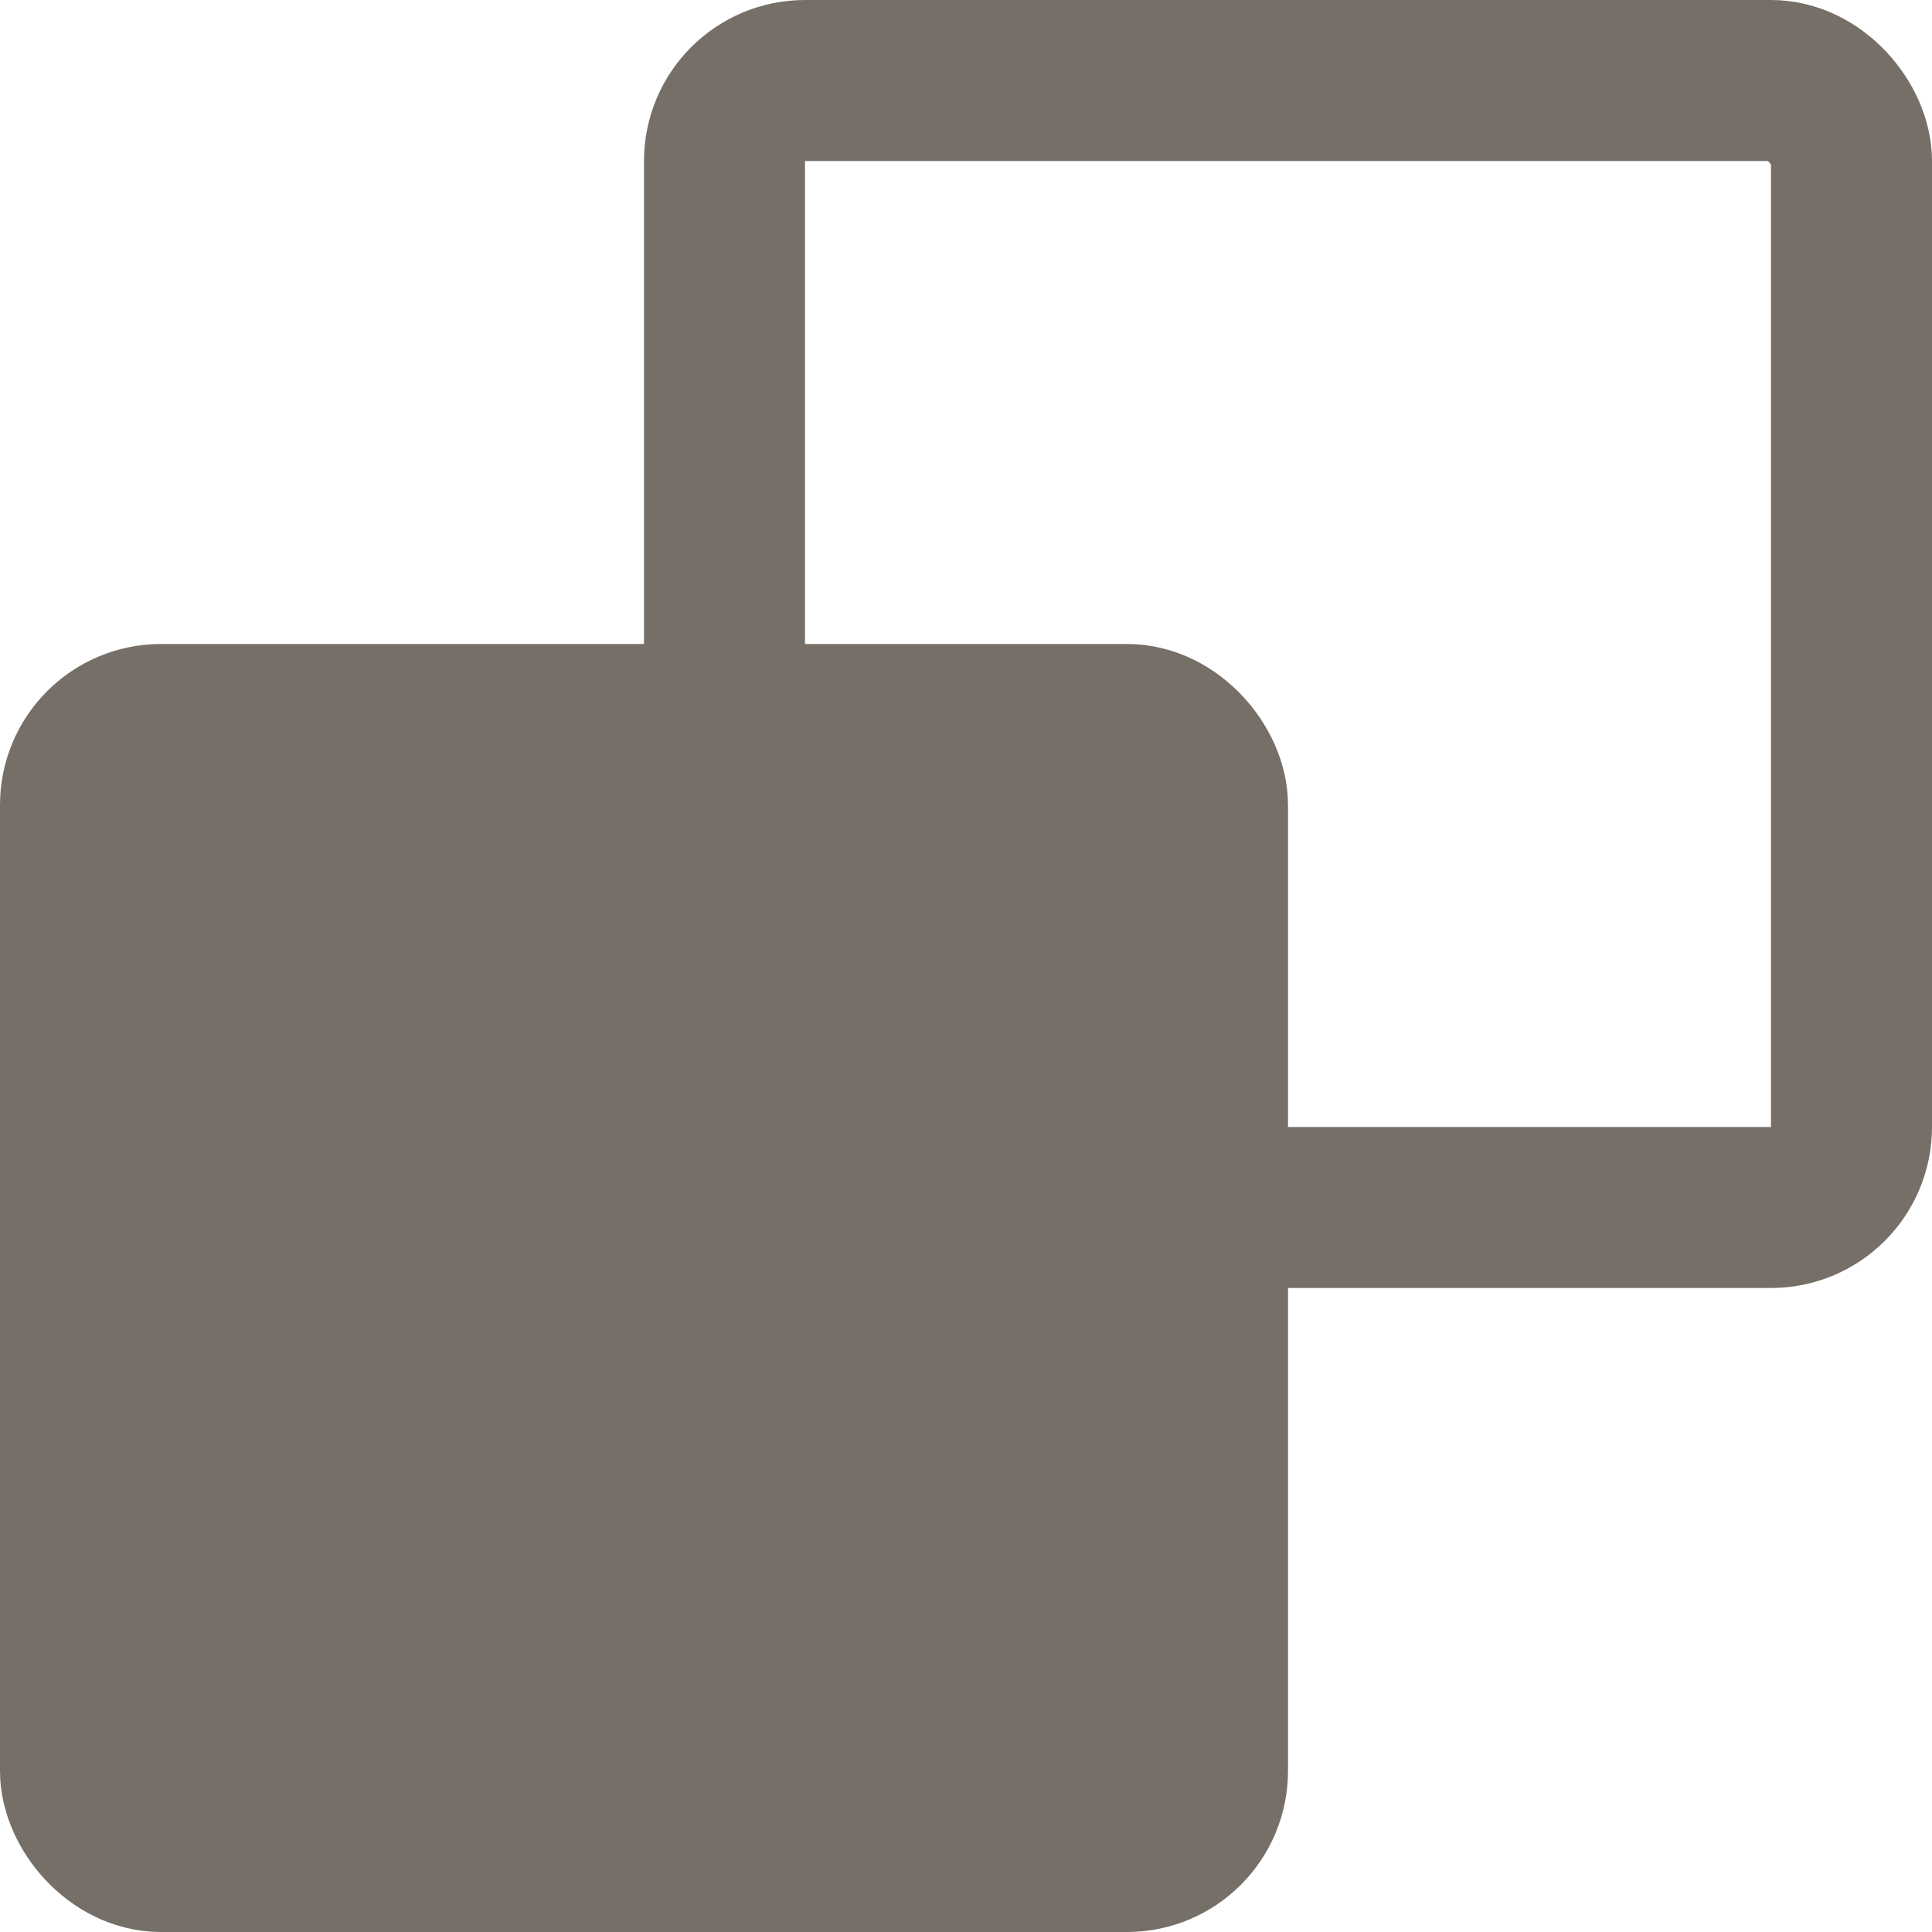
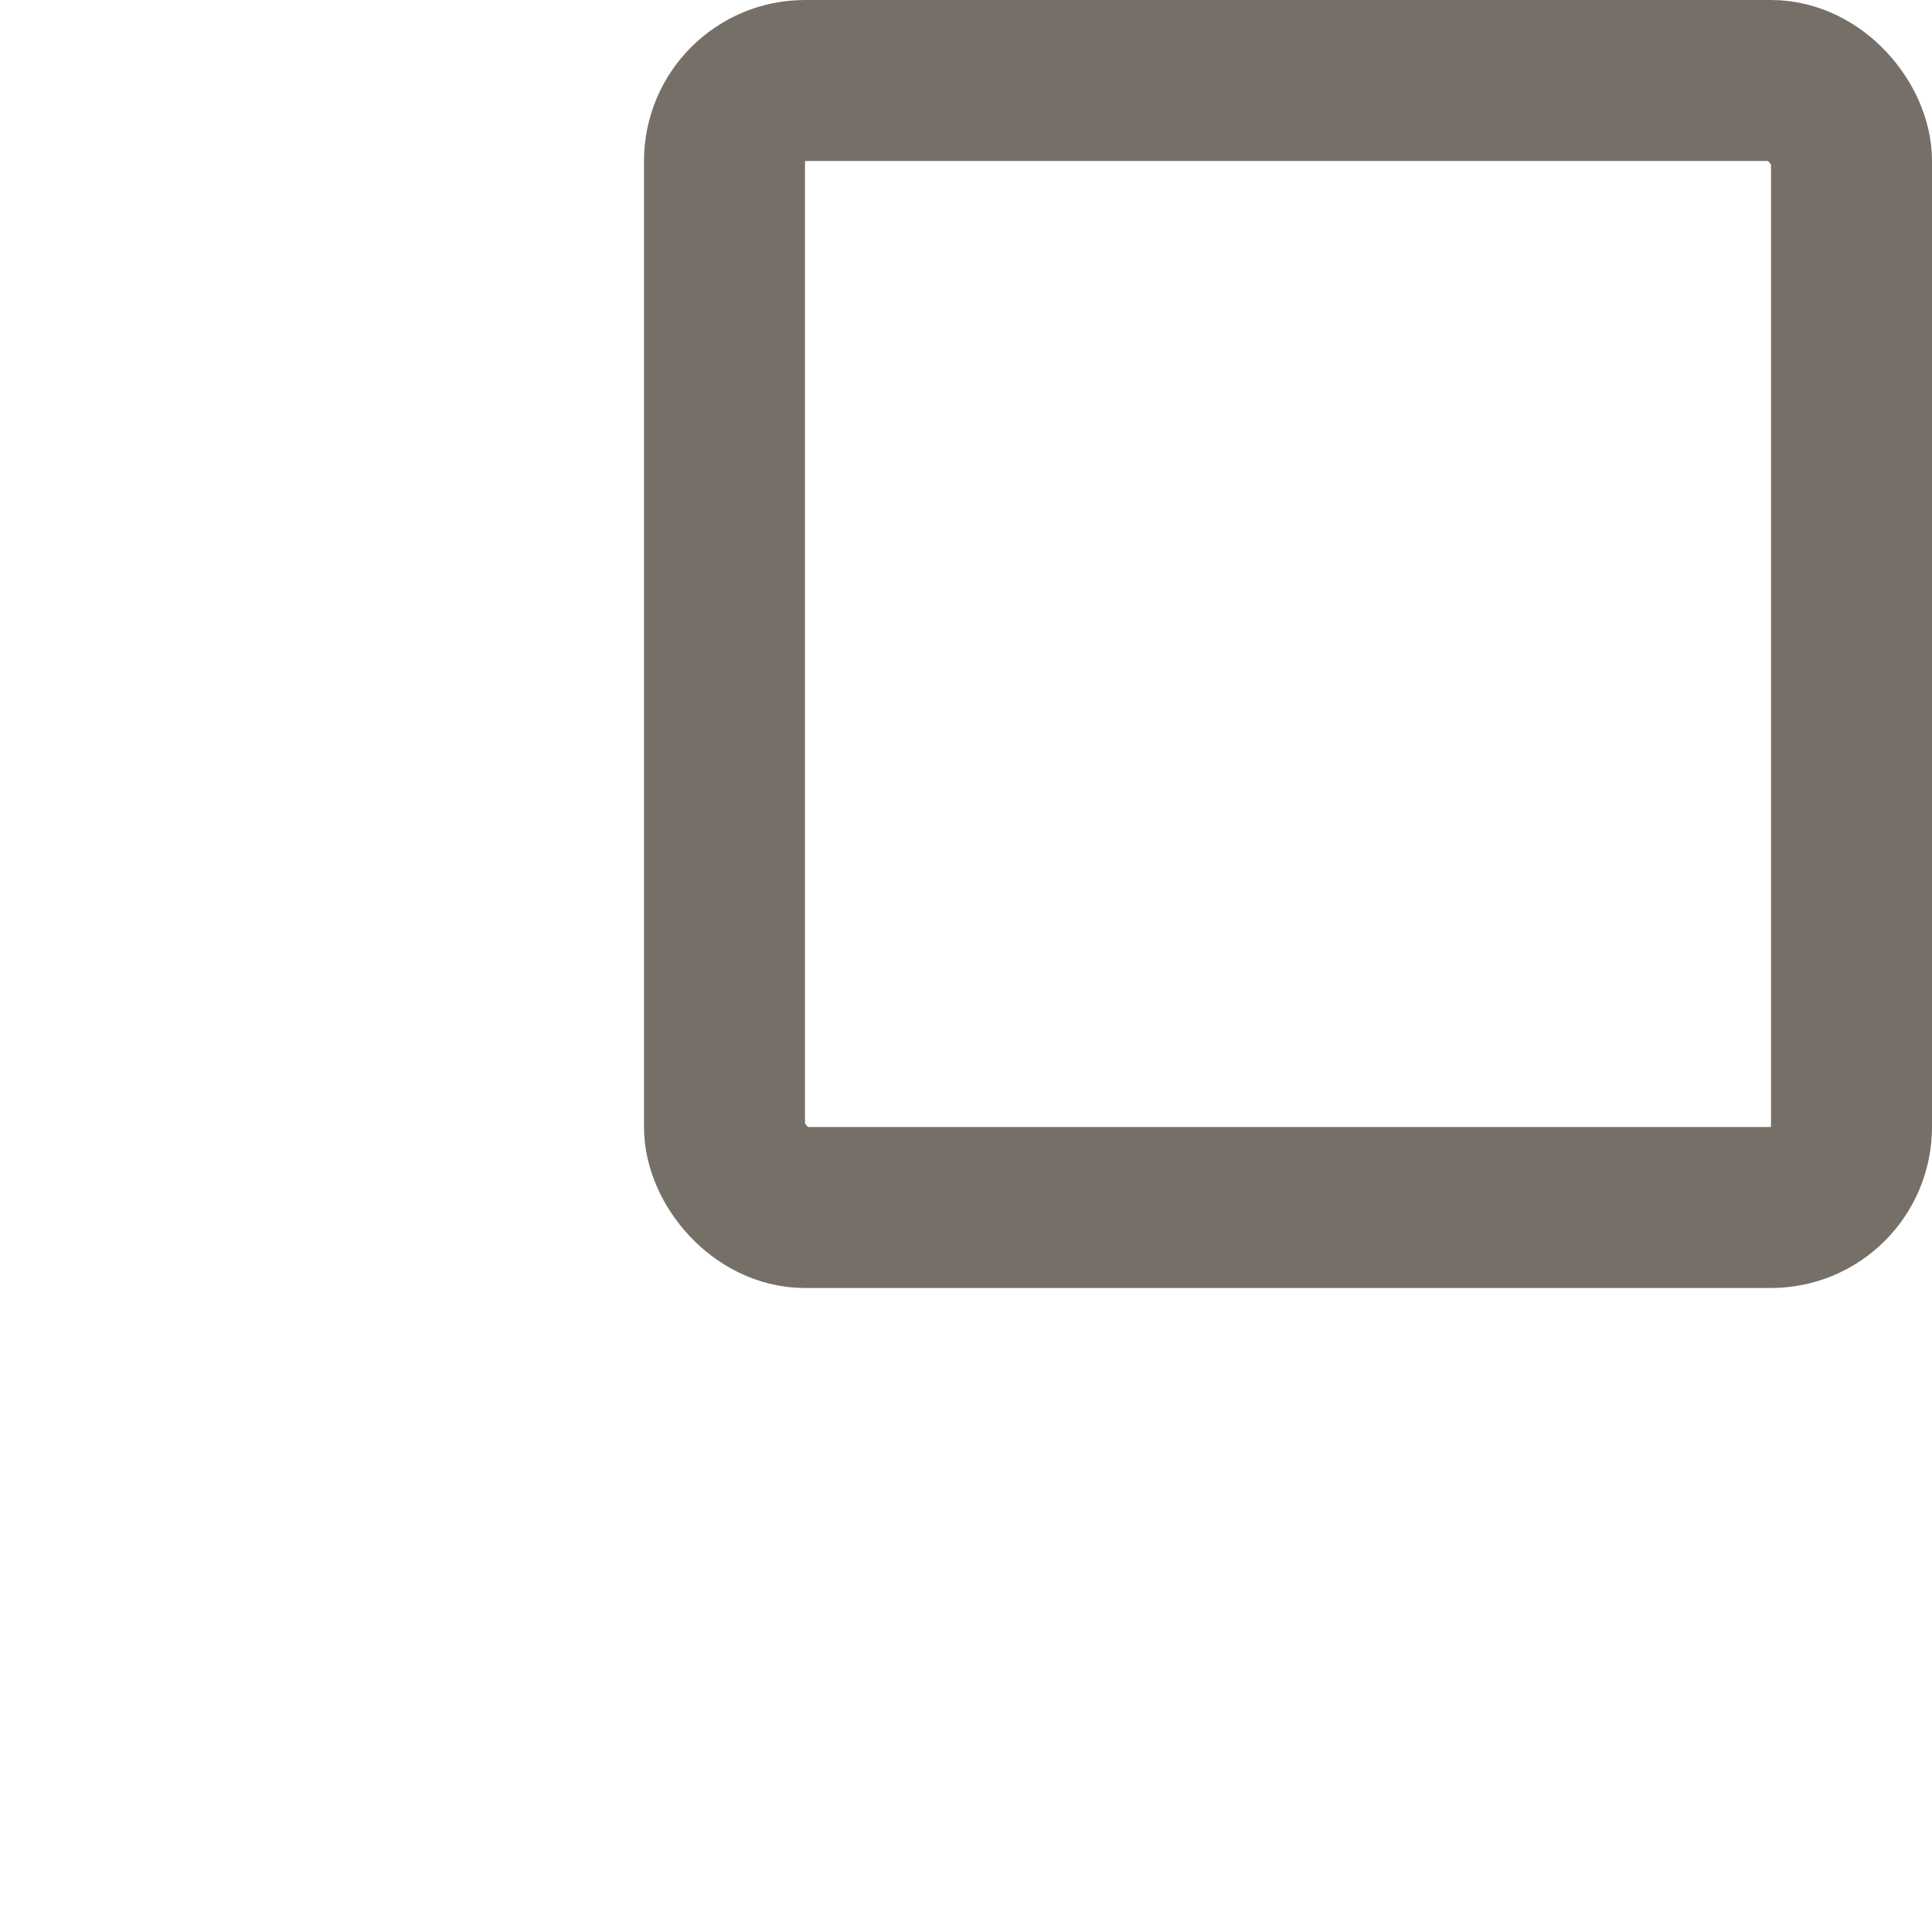
<svg xmlns="http://www.w3.org/2000/svg" width="12" height="12" viewBox="0 0 12 12" fill="none">
  <rect x="4.5" y="0.5" width="7" height="7" rx="0.5" stroke="#766F67" />
-   <rect x="0.5" y="4.5" width="7" height="7" rx="0.5" fill="#766F67" stroke="#766F67" />
</svg>